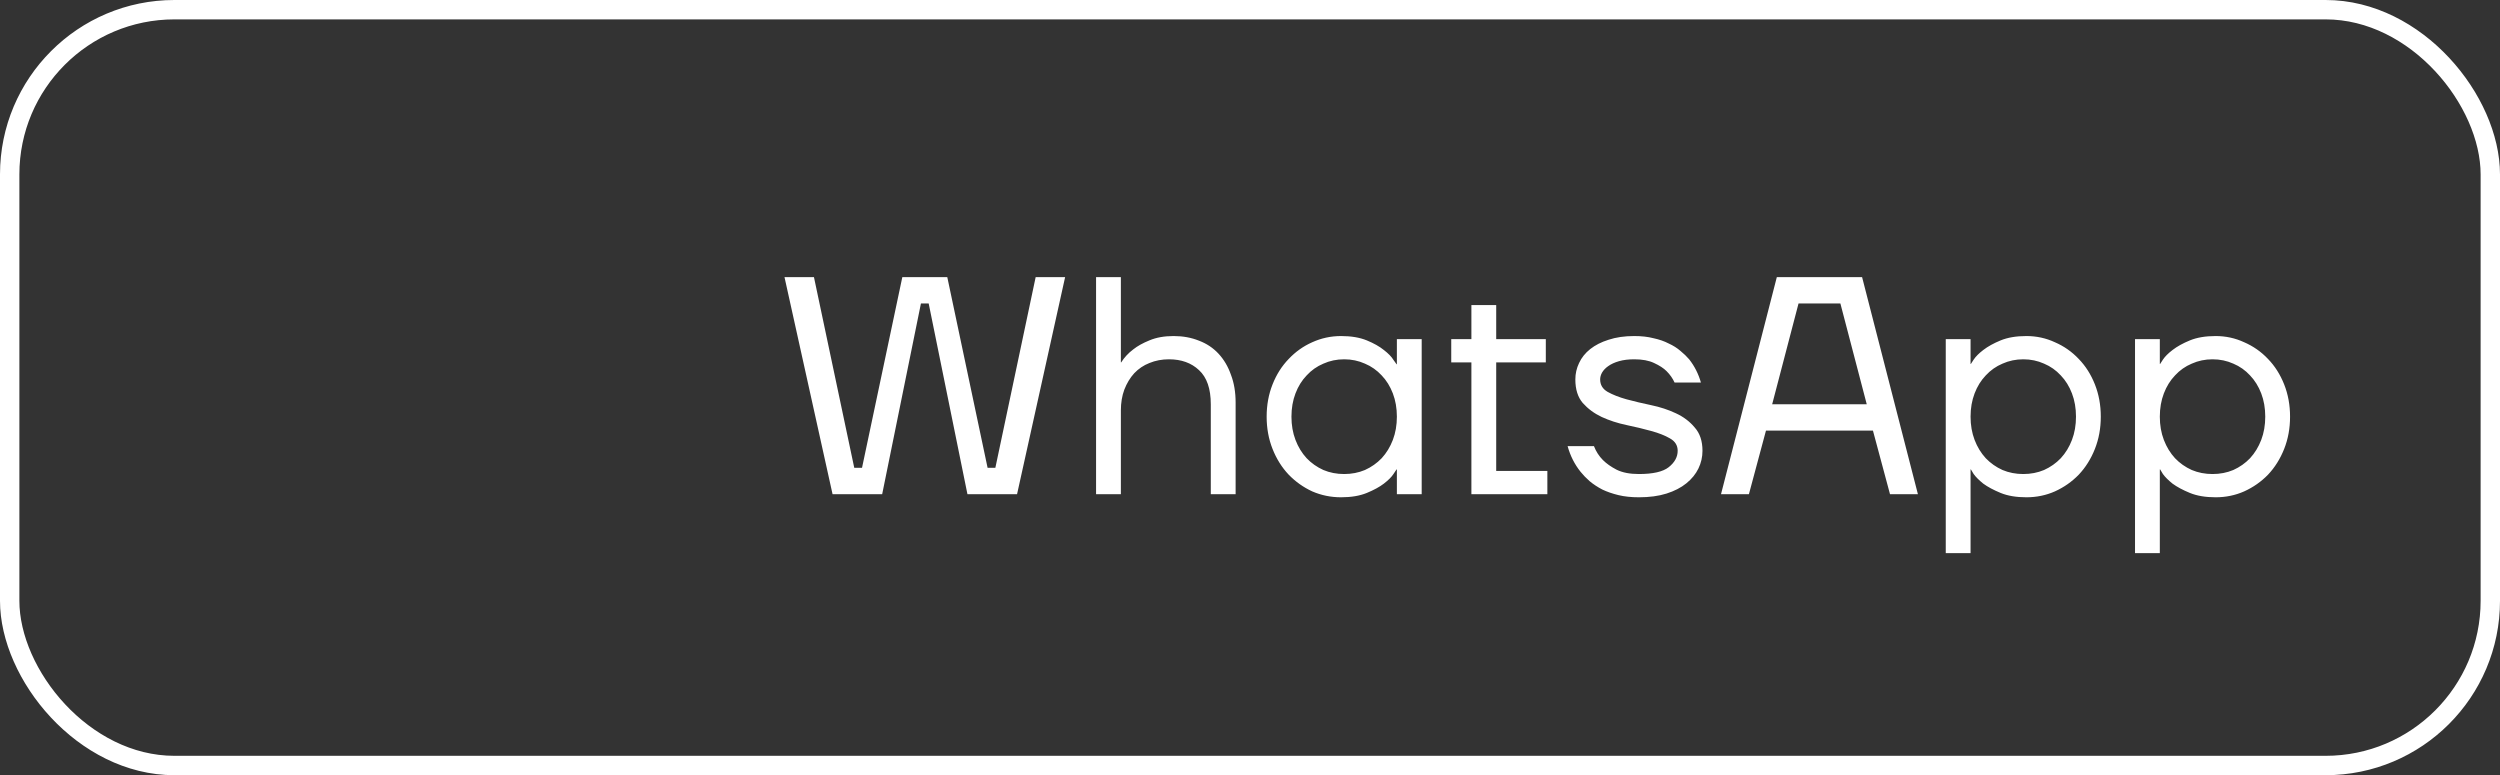
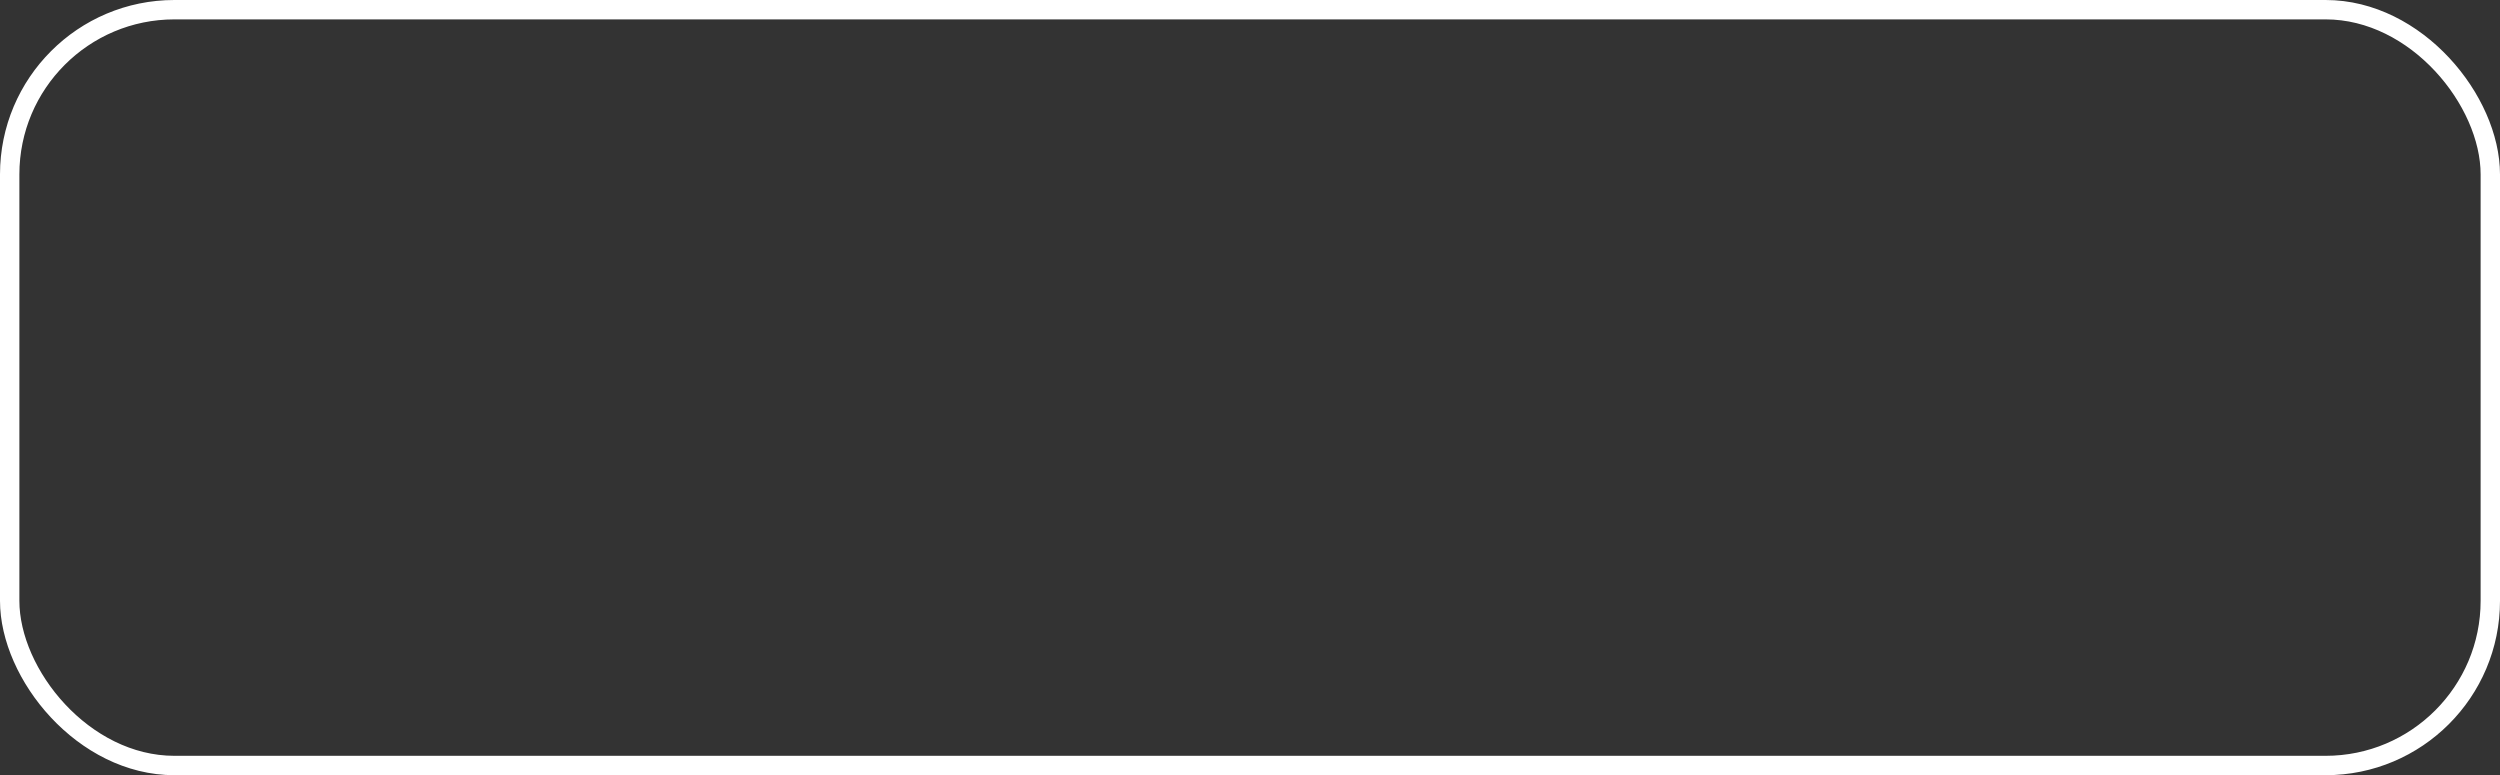
<svg xmlns="http://www.w3.org/2000/svg" width="129" height="40" viewBox="0 0 129 40" fill="none">
  <rect x="0" y="0" width="129" height="40" fill="#333333" stroke="none" />
  <rect x="0.5" y="0.5" width="128" height="39" rx="8.5" stroke="white" />
-   <path d="M40.48 14.3H42L44.08 24.14H44.48L46.56 14.3H48.88L50.96 24.14H51.36L53.44 14.3H54.96L52.48 25.5H49.92L47.92 15.66H47.52L45.52 25.5H42.96L40.48 14.3ZM56.557 14.3H57.837V18.7H57.853C58.014 18.444 58.221 18.22 58.477 18.028C58.691 17.857 58.968 17.703 59.309 17.564C59.661 17.415 60.078 17.34 60.557 17.34C61.038 17.34 61.475 17.42 61.87 17.58C62.264 17.729 62.6 17.953 62.877 18.252C63.155 18.551 63.368 18.913 63.517 19.34C63.678 19.756 63.758 20.236 63.758 20.78V25.5H62.477V20.86C62.477 20.06 62.275 19.473 61.87 19.1C61.475 18.727 60.958 18.54 60.318 18.54C59.955 18.54 59.619 18.604 59.309 18.732C59.011 18.849 58.749 19.025 58.526 19.26C58.312 19.495 58.142 19.777 58.014 20.108C57.896 20.428 57.837 20.785 57.837 21.18V25.5H56.557V14.3ZM69.199 25.66C68.676 25.66 68.18 25.559 67.711 25.356C67.252 25.143 66.847 24.855 66.495 24.492C66.143 24.119 65.865 23.676 65.663 23.164C65.46 22.652 65.359 22.097 65.359 21.5C65.359 20.903 65.46 20.348 65.663 19.836C65.865 19.324 66.143 18.887 66.495 18.524C66.847 18.151 67.252 17.863 67.711 17.66C68.18 17.447 68.676 17.34 69.199 17.34C69.721 17.34 70.164 17.415 70.527 17.564C70.889 17.713 71.183 17.879 71.407 18.06C71.641 18.241 71.807 18.412 71.903 18.572C72.009 18.721 72.063 18.796 72.063 18.796H72.079V17.5H73.359V25.5H72.079V24.22H72.063C72.063 24.22 72.009 24.3 71.903 24.46C71.807 24.609 71.641 24.775 71.407 24.956C71.183 25.127 70.889 25.287 70.527 25.436C70.164 25.585 69.721 25.66 69.199 25.66ZM69.359 24.46C69.743 24.46 70.1 24.391 70.431 24.252C70.761 24.103 71.049 23.9 71.295 23.644C71.54 23.377 71.732 23.063 71.871 22.7C72.009 22.337 72.079 21.937 72.079 21.5C72.079 21.063 72.009 20.663 71.871 20.3C71.732 19.937 71.54 19.628 71.295 19.372C71.049 19.105 70.761 18.903 70.431 18.764C70.1 18.615 69.743 18.54 69.359 18.54C68.975 18.54 68.617 18.615 68.287 18.764C67.956 18.903 67.668 19.105 67.423 19.372C67.177 19.628 66.985 19.937 66.847 20.3C66.708 20.663 66.639 21.063 66.639 21.5C66.639 21.937 66.708 22.337 66.847 22.7C66.985 23.063 67.177 23.377 67.423 23.644C67.668 23.9 67.956 24.103 68.287 24.252C68.617 24.391 68.975 24.46 69.359 24.46ZM75.924 18.7H74.884V17.5H75.924V15.74H77.204V17.5H79.764V18.7H77.204V24.3H79.844V25.5H75.924V18.7ZM84.568 25.66C84.174 25.66 83.822 25.623 83.512 25.548C83.203 25.473 82.925 25.377 82.68 25.26C82.435 25.132 82.216 24.988 82.024 24.828C81.843 24.668 81.688 24.508 81.56 24.348C81.251 23.964 81.027 23.521 80.888 23.02H82.248C82.355 23.297 82.51 23.537 82.712 23.74C82.894 23.921 83.128 24.087 83.416 24.236C83.715 24.385 84.099 24.46 84.568 24.46C85.293 24.46 85.805 24.343 86.104 24.108C86.413 23.863 86.568 23.58 86.568 23.26C86.568 22.983 86.435 22.769 86.168 22.62C85.912 22.471 85.587 22.343 85.192 22.236C84.808 22.129 84.387 22.028 83.928 21.932C83.469 21.836 83.043 21.697 82.648 21.516C82.264 21.335 81.939 21.095 81.672 20.796C81.416 20.497 81.288 20.092 81.288 19.58C81.288 19.281 81.352 18.999 81.48 18.732C81.608 18.455 81.8 18.215 82.056 18.012C82.312 17.809 82.627 17.649 83 17.532C83.384 17.404 83.827 17.34 84.328 17.34C84.701 17.34 85.032 17.377 85.32 17.452C85.619 17.516 85.88 17.607 86.104 17.724C86.339 17.831 86.541 17.959 86.712 18.108C86.883 18.247 87.032 18.391 87.16 18.54C87.438 18.892 87.64 19.292 87.768 19.74H86.408C86.312 19.527 86.174 19.329 85.992 19.148C85.843 18.999 85.629 18.86 85.352 18.732C85.085 18.604 84.744 18.54 84.328 18.54C84.029 18.54 83.768 18.572 83.544 18.636C83.32 18.7 83.133 18.785 82.984 18.892C82.846 18.988 82.739 19.1 82.664 19.228C82.6 19.345 82.568 19.463 82.568 19.58C82.568 19.857 82.696 20.071 82.952 20.22C83.219 20.369 83.544 20.497 83.928 20.604C84.323 20.711 84.749 20.812 85.208 20.908C85.667 21.004 86.088 21.143 86.472 21.324C86.867 21.505 87.192 21.751 87.448 22.06C87.715 22.359 87.848 22.759 87.848 23.26C87.848 23.58 87.779 23.884 87.64 24.172C87.501 24.46 87.293 24.716 87.016 24.94C86.739 25.164 86.397 25.34 85.992 25.468C85.587 25.596 85.112 25.66 84.568 25.66ZM91.684 14.3H96.084L98.964 25.5H97.524L96.644 22.22H91.124L90.244 25.5H88.804L91.684 14.3ZM96.324 20.86L94.964 15.66H92.804L91.444 20.86H96.324ZM100.401 17.5H101.681V18.78H101.697C101.697 18.78 101.745 18.705 101.841 18.556C101.948 18.396 102.113 18.231 102.337 18.06C102.572 17.879 102.871 17.713 103.233 17.564C103.596 17.415 104.039 17.34 104.561 17.34C105.084 17.34 105.575 17.447 106.033 17.66C106.503 17.863 106.913 18.151 107.265 18.524C107.617 18.887 107.895 19.324 108.097 19.836C108.3 20.348 108.401 20.903 108.401 21.5C108.401 22.097 108.3 22.652 108.097 23.164C107.895 23.676 107.617 24.119 107.265 24.492C106.913 24.855 106.503 25.143 106.033 25.356C105.575 25.559 105.084 25.66 104.561 25.66C104.039 25.66 103.596 25.585 103.233 25.436C102.871 25.287 102.572 25.127 102.337 24.956C102.113 24.775 101.948 24.609 101.841 24.46C101.745 24.3 101.697 24.22 101.697 24.22H101.681V28.54H100.401V17.5ZM104.401 24.46C104.785 24.46 105.143 24.391 105.473 24.252C105.804 24.103 106.092 23.9 106.337 23.644C106.583 23.377 106.775 23.063 106.913 22.7C107.052 22.337 107.121 21.937 107.121 21.5C107.121 21.063 107.052 20.663 106.913 20.3C106.775 19.937 106.583 19.628 106.337 19.372C106.092 19.105 105.804 18.903 105.473 18.764C105.143 18.615 104.785 18.54 104.401 18.54C104.017 18.54 103.66 18.615 103.329 18.764C102.999 18.903 102.711 19.105 102.465 19.372C102.22 19.628 102.028 19.937 101.889 20.3C101.751 20.663 101.681 21.063 101.681 21.5C101.681 21.937 101.751 22.337 101.889 22.7C102.028 23.063 102.22 23.377 102.465 23.644C102.711 23.9 102.999 24.103 103.329 24.252C103.66 24.391 104.017 24.46 104.401 24.46ZM110.167 17.5H111.447V18.78H111.463C111.463 18.78 111.511 18.705 111.607 18.556C111.714 18.396 111.879 18.231 112.103 18.06C112.338 17.879 112.636 17.713 112.999 17.564C113.362 17.415 113.804 17.34 114.327 17.34C114.85 17.34 115.34 17.447 115.799 17.66C116.268 17.863 116.679 18.151 117.031 18.524C117.383 18.887 117.66 19.324 117.863 19.836C118.066 20.348 118.167 20.903 118.167 21.5C118.167 22.097 118.066 22.652 117.863 23.164C117.66 23.676 117.383 24.119 117.031 24.492C116.679 24.855 116.268 25.143 115.799 25.356C115.34 25.559 114.85 25.66 114.327 25.66C113.804 25.66 113.362 25.585 112.999 25.436C112.636 25.287 112.338 25.127 112.103 24.956C111.879 24.775 111.714 24.609 111.607 24.46C111.511 24.3 111.463 24.22 111.463 24.22H111.447V28.54H110.167V17.5ZM114.167 24.46C114.551 24.46 114.908 24.391 115.239 24.252C115.57 24.103 115.858 23.9 116.103 23.644C116.348 23.377 116.54 23.063 116.679 22.7C116.818 22.337 116.887 21.937 116.887 21.5C116.887 21.063 116.818 20.663 116.679 20.3C116.54 19.937 116.348 19.628 116.103 19.372C115.858 19.105 115.57 18.903 115.239 18.764C114.908 18.615 114.551 18.54 114.167 18.54C113.783 18.54 113.426 18.615 113.095 18.764C112.764 18.903 112.476 19.105 112.231 19.372C111.986 19.628 111.794 19.937 111.655 20.3C111.516 20.663 111.447 21.063 111.447 21.5C111.447 21.937 111.516 22.337 111.655 22.7C111.794 23.063 111.986 23.377 112.231 23.644C112.476 23.9 112.764 24.103 113.095 24.252C113.426 24.391 113.783 24.46 114.167 24.46Z" fill="white" />
</svg>